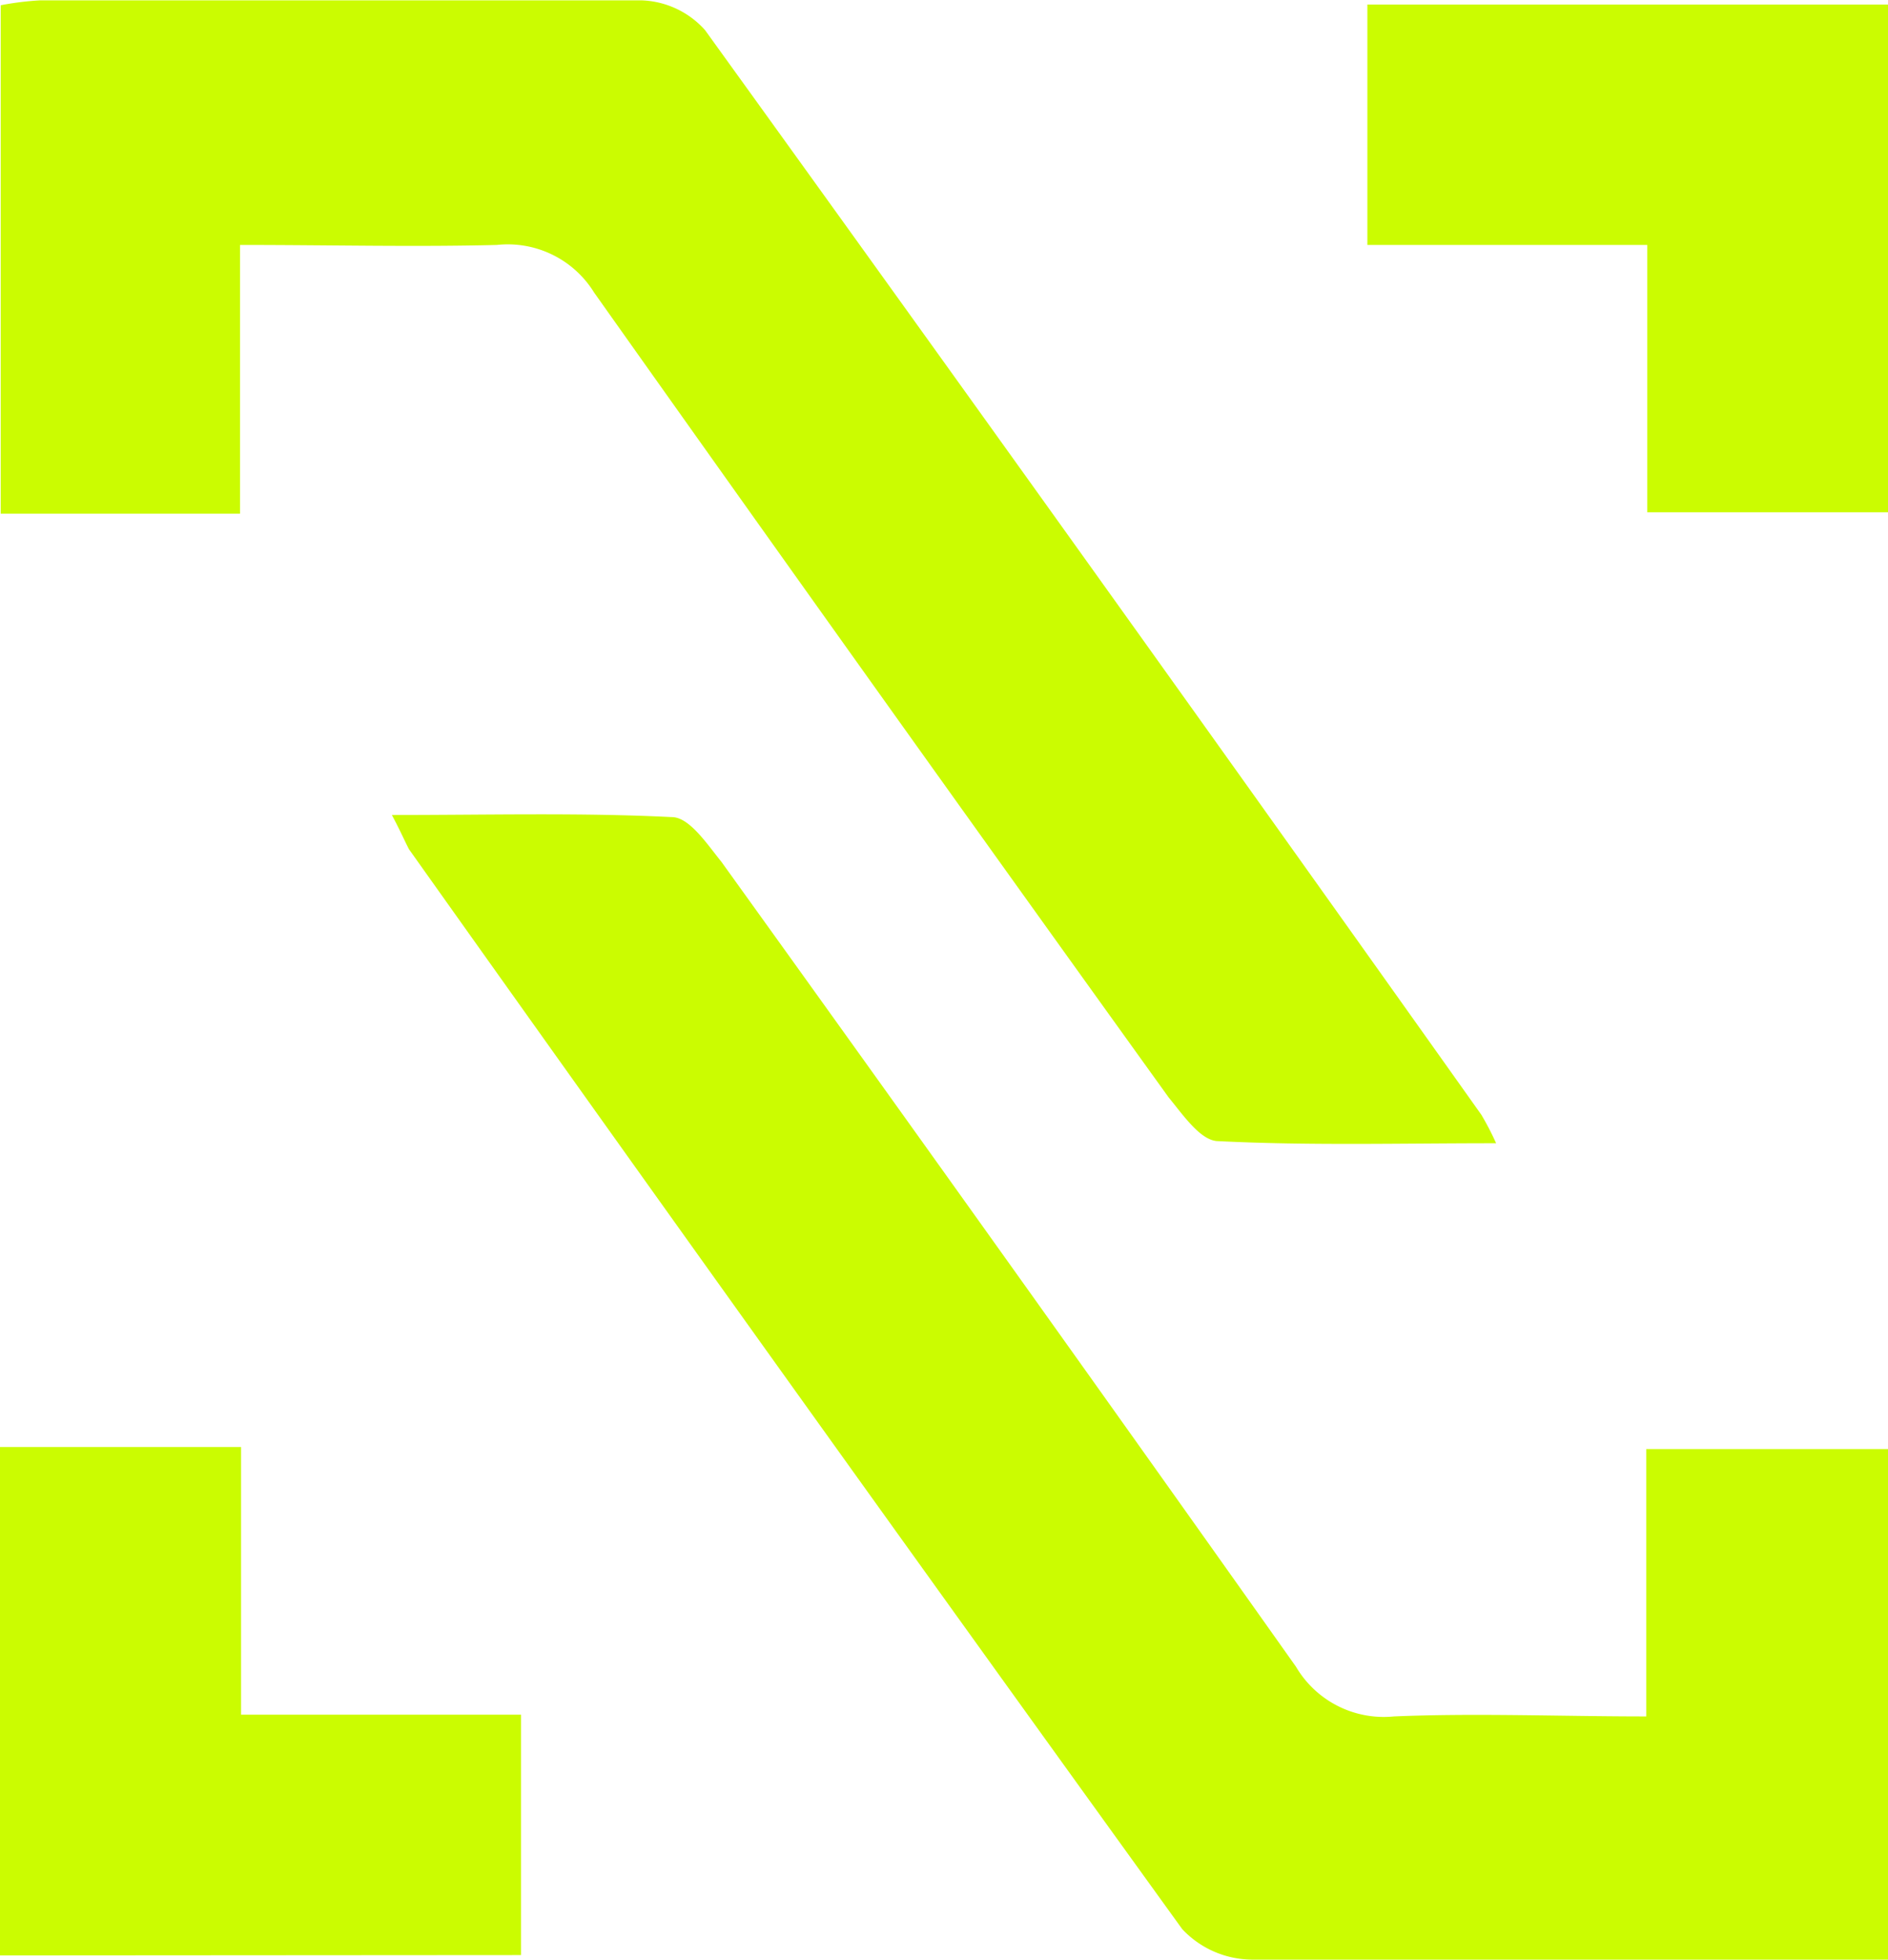
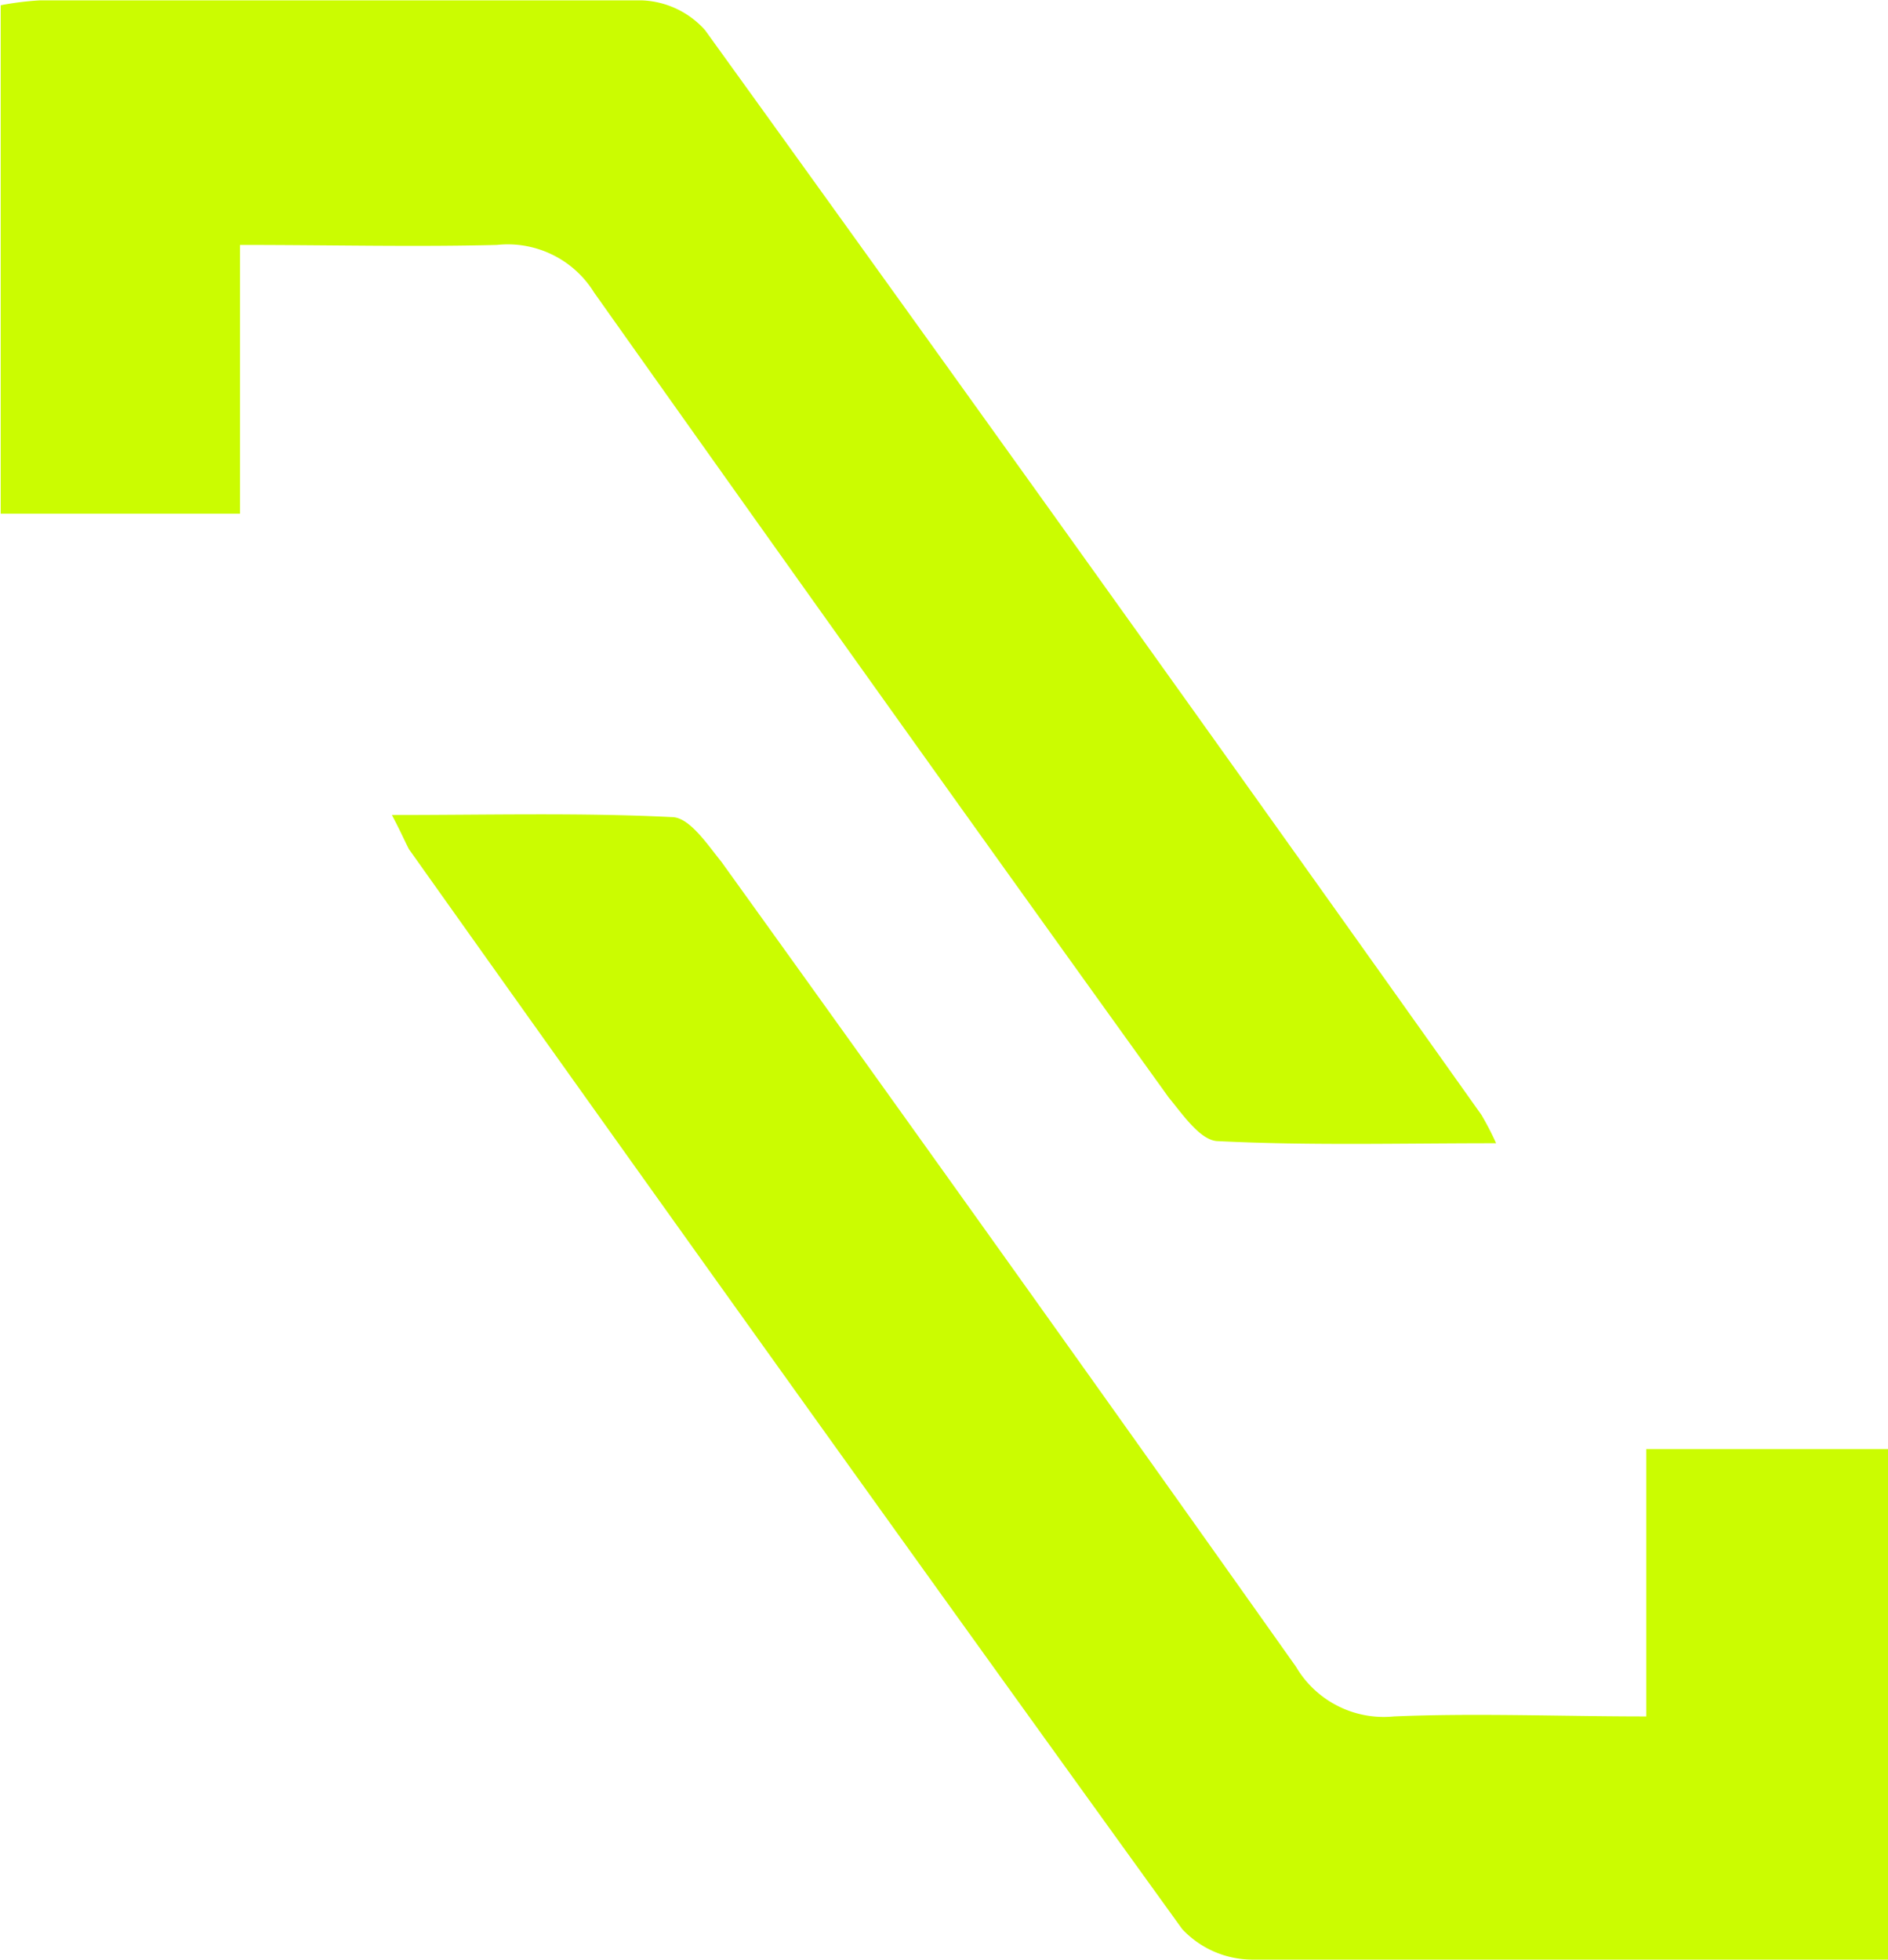
<svg xmlns="http://www.w3.org/2000/svg" id="Layer_1" data-name="Layer 1" viewBox="0 0 53.96 56">
  <defs>
    <style>.cls-1{fill:#cbfc01;}</style>
  </defs>
  <path class="cls-1" d="M494.66,360v7.68h-6.84V353.15a8.57,8.57,0,0,1,1.12-.14c5.73,0,11.47,0,17.2,0a2.55,2.55,0,0,1,1.81.85q11.16,15.47,22.19,31a8.35,8.35,0,0,1,.42.81c-2.78,0-5.36.07-7.94-.06-.5,0-1-.74-1.42-1.25q-8.25-11.47-16.42-23A2.9,2.9,0,0,0,502,360C499.63,360.06,497.25,360,494.66,360Z" transform="translate(-487.8 -353)" />
  <path class="cls-1" d="M499,376.29c2.82,0,5.4-.07,8,.06.5,0,1,.76,1.42,1.28q8.25,11.47,16.42,23a2.91,2.91,0,0,0,2.8,1.42c2.36-.1,4.73,0,7.21,0v-7.64h6.94V409h-2.87c-5.11,0-10.22,0-15.33,0a2.76,2.76,0,0,1-2-.87q-11.11-15.39-22.1-30.86C499.35,377,499.25,376.76,499,376.29Z" transform="translate(-487.8 -353)" />
-   <path class="cls-1" d="M526.88,360v-6.87h14.88v14.51h-6.88V360Z" transform="translate(-487.8 -353)" />
-   <path class="cls-1" d="M487.8,408.88V394.35h6.89V402h8v6.87Z" transform="translate(-487.8 -353)" />
</svg>